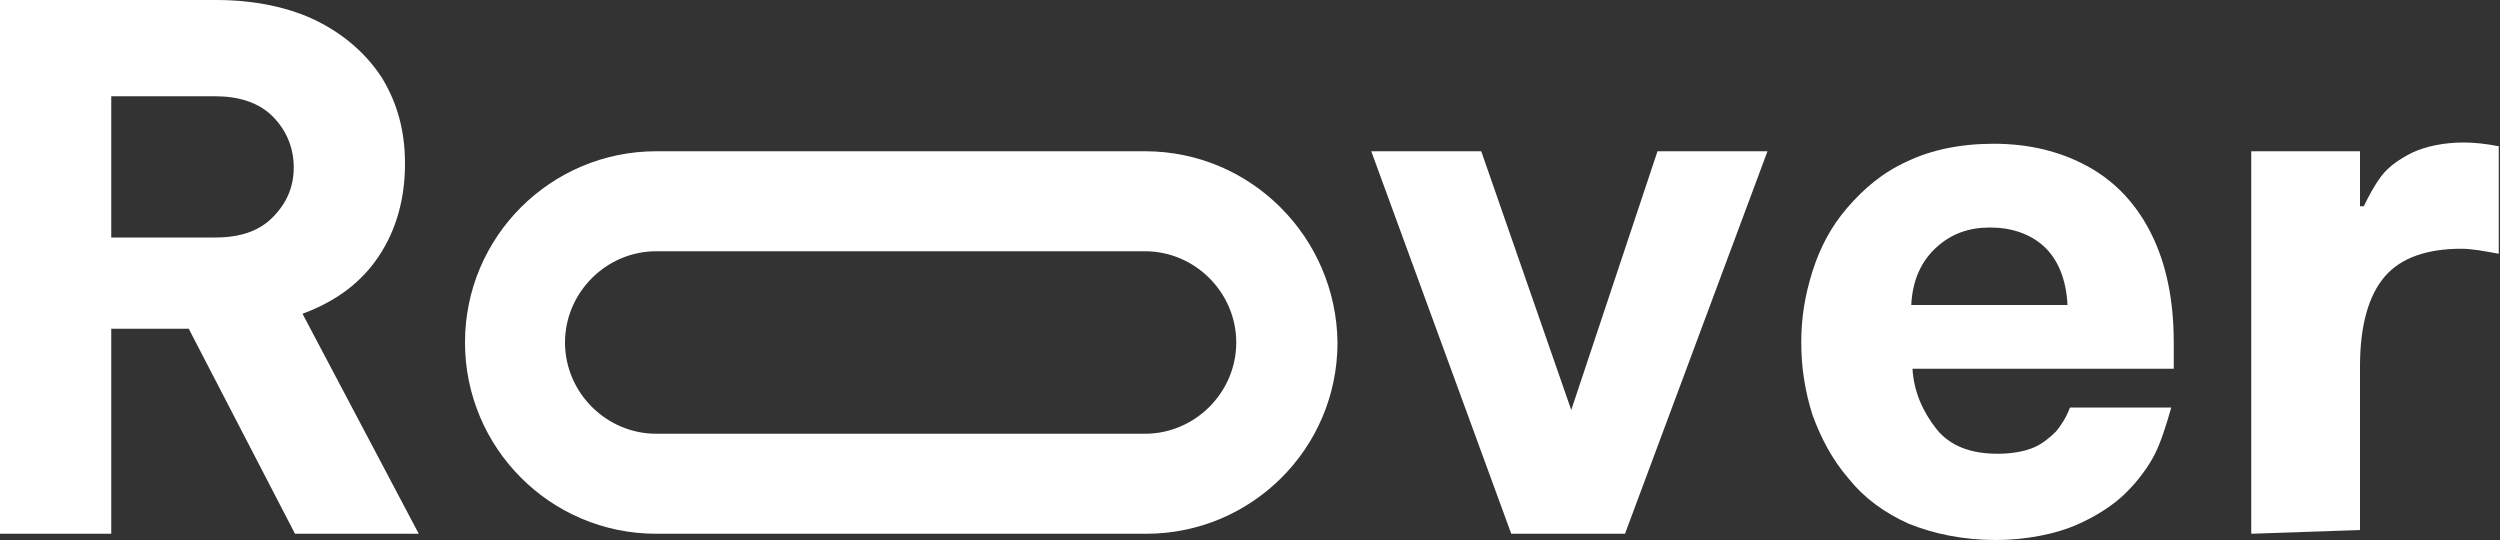
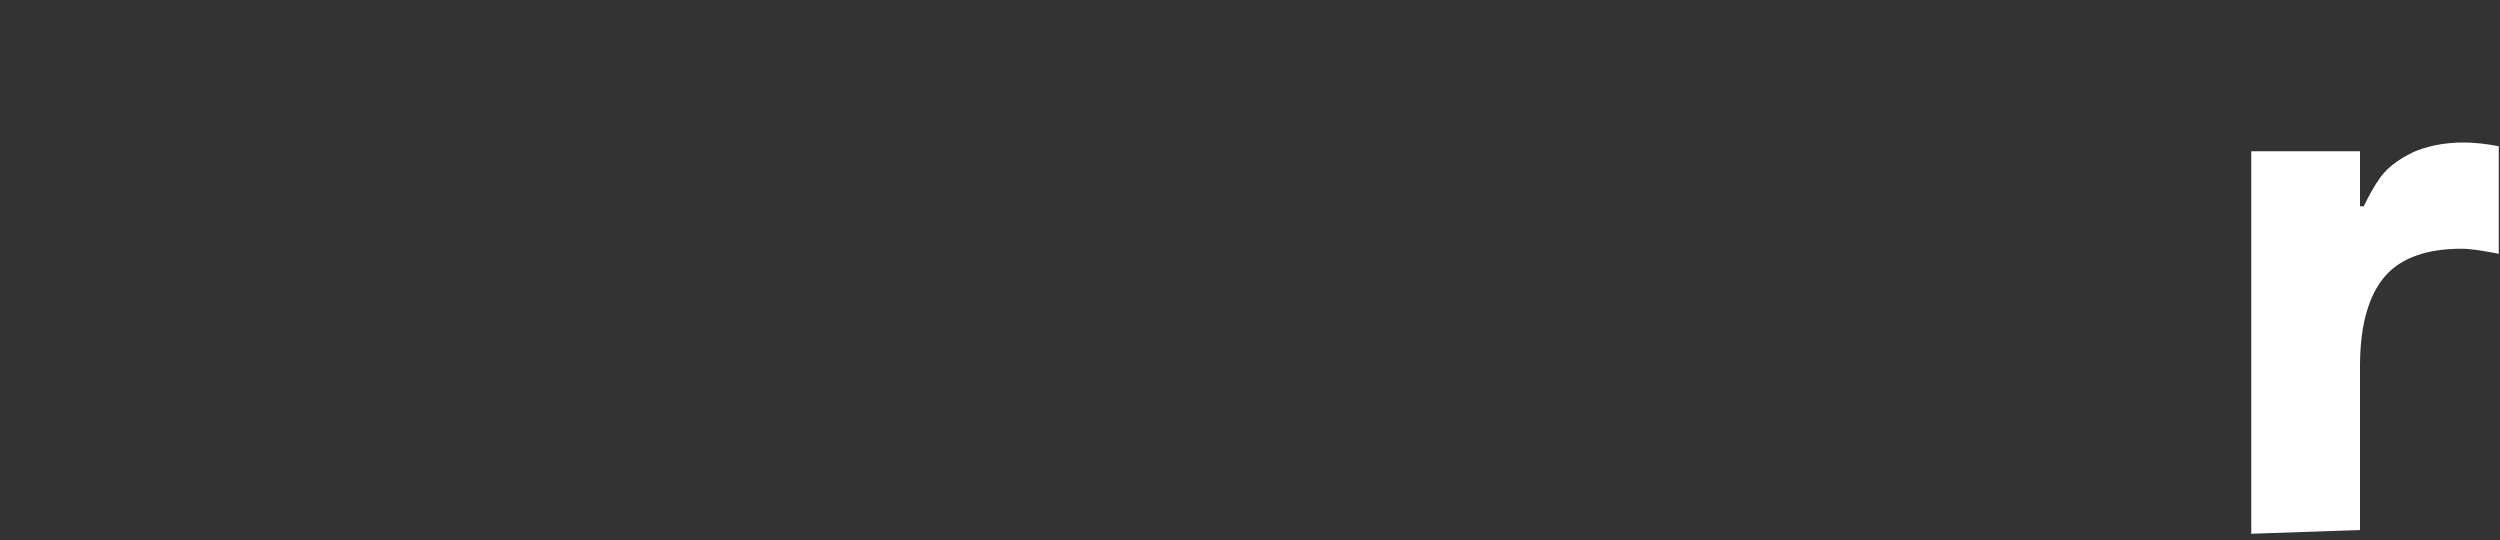
<svg xmlns="http://www.w3.org/2000/svg" version="1.1" id="a" x="0px" y="0px" viewBox="0 0 200 43.2" style="enable-background:new 0 0 200 43.2;" xml:space="preserve">
  <rect x="0" y="0" width="200" height="43.2" fill="#333333" stroke="none" />
  <style type="text/css">
	.st0{fill:#FFFFFF;}
</style>
  <g>
-     <path class="st0" d="M0,42.7V0h17.3c3.1,0,5.9,0.6,8.1,1.7c2.2,1.1,4,2.7,5.2,4.6c1.2,2,1.8,4.2,1.8,6.8c0,2.8-0.7,5.3-2.1,7.4   s-3.4,3.6-6.1,4.6l9.3,17.6h-9.9l-8.5-16.4H8.9v16.4H0z M17.2,7.7H8.9V19h8.3c2,0,3.5-0.5,4.6-1.6c1.1-1.1,1.7-2.4,1.7-4   s-0.6-3-1.7-4.1S19.1,7.7,17.2,7.7L17.2,7.7z" />
-     <path class="st0" d="M120.9,42.7l-11.2-30.6h8.8l7.2,20.7l6.9-20.7h8.8L130,42.7H120.9L120.9,42.7z" />
-     <path class="st0" d="M159.7,43.2c-2.7,0-5-0.5-7-1.3c-2-0.9-3.6-2.1-4.8-3.6c-1.3-1.5-2.2-3.2-2.9-5.1c-0.6-1.9-0.9-3.8-0.9-5.8   s0.3-3.8,0.9-5.7c0.6-1.9,1.5-3.6,2.8-5.1s2.8-2.8,4.8-3.7c1.9-0.9,4.2-1.4,6.9-1.4c2.8,0,5.3,0.6,7.5,1.8s3.9,3,5.1,5.4   c1.2,2.4,1.8,5.3,1.8,8.7v2.1h-20.9c0.1,1.8,0.8,3.4,1.9,4.8s2.8,2,4.9,2c1.2,0,2.2-0.2,2.9-0.5s1.3-0.8,1.8-1.3   c0.4-0.5,0.8-1.1,1.1-1.9h8.1c-0.4,1.4-0.8,2.7-1.3,3.7c-0.5,1-1.3,2.1-2.3,3.1c-1,1-2.4,1.9-4,2.6S162.1,43.2,159.7,43.2   L159.7,43.2z M152.9,24.4h12.5c-0.1-2.1-0.8-3.7-1.9-4.7c-1.1-1-2.6-1.5-4.3-1.5s-3.1,0.5-4.3,1.6C153.7,20.9,153,22.4,152.9,24.4   L152.9,24.4z" />
    <path class="st0" d="M180.1,42.7V12.1h8.7v4.4h0.3c0.4-0.8,0.8-1.6,1.4-2.4s1.5-1.4,2.5-1.9c1.1-0.5,2.5-0.8,4.1-0.8   c0.8,0,1.8,0.1,2.8,0.3v8.6c-1.1-0.2-2.1-0.4-3-0.4c-2.7,0-4.8,0.7-6.1,2.2s-2,3.9-2,7.2v13.1L180.1,42.7L180.1,42.7z" />
  </g>
-   <path class="st0" d="M91.6,20.1c4,0,7.3,3.3,7.3,7.3s-3.3,7.3-7.3,7.3H52.5c-4,0-7.3-3.3-7.3-7.3s3.3-7.3,7.3-7.3H91.6 M91.6,12.1  H52.5c-8.4,0-15.3,6.8-15.3,15.3l0,0c0,8.4,6.8,15.3,15.3,15.3h39.2c8.4,0,15.3-6.8,15.3-15.3l0,0C106.9,19,100.1,12.1,91.6,12.1  C91.6,12.1,91.6,12.1,91.6,12.1z" />
</svg>